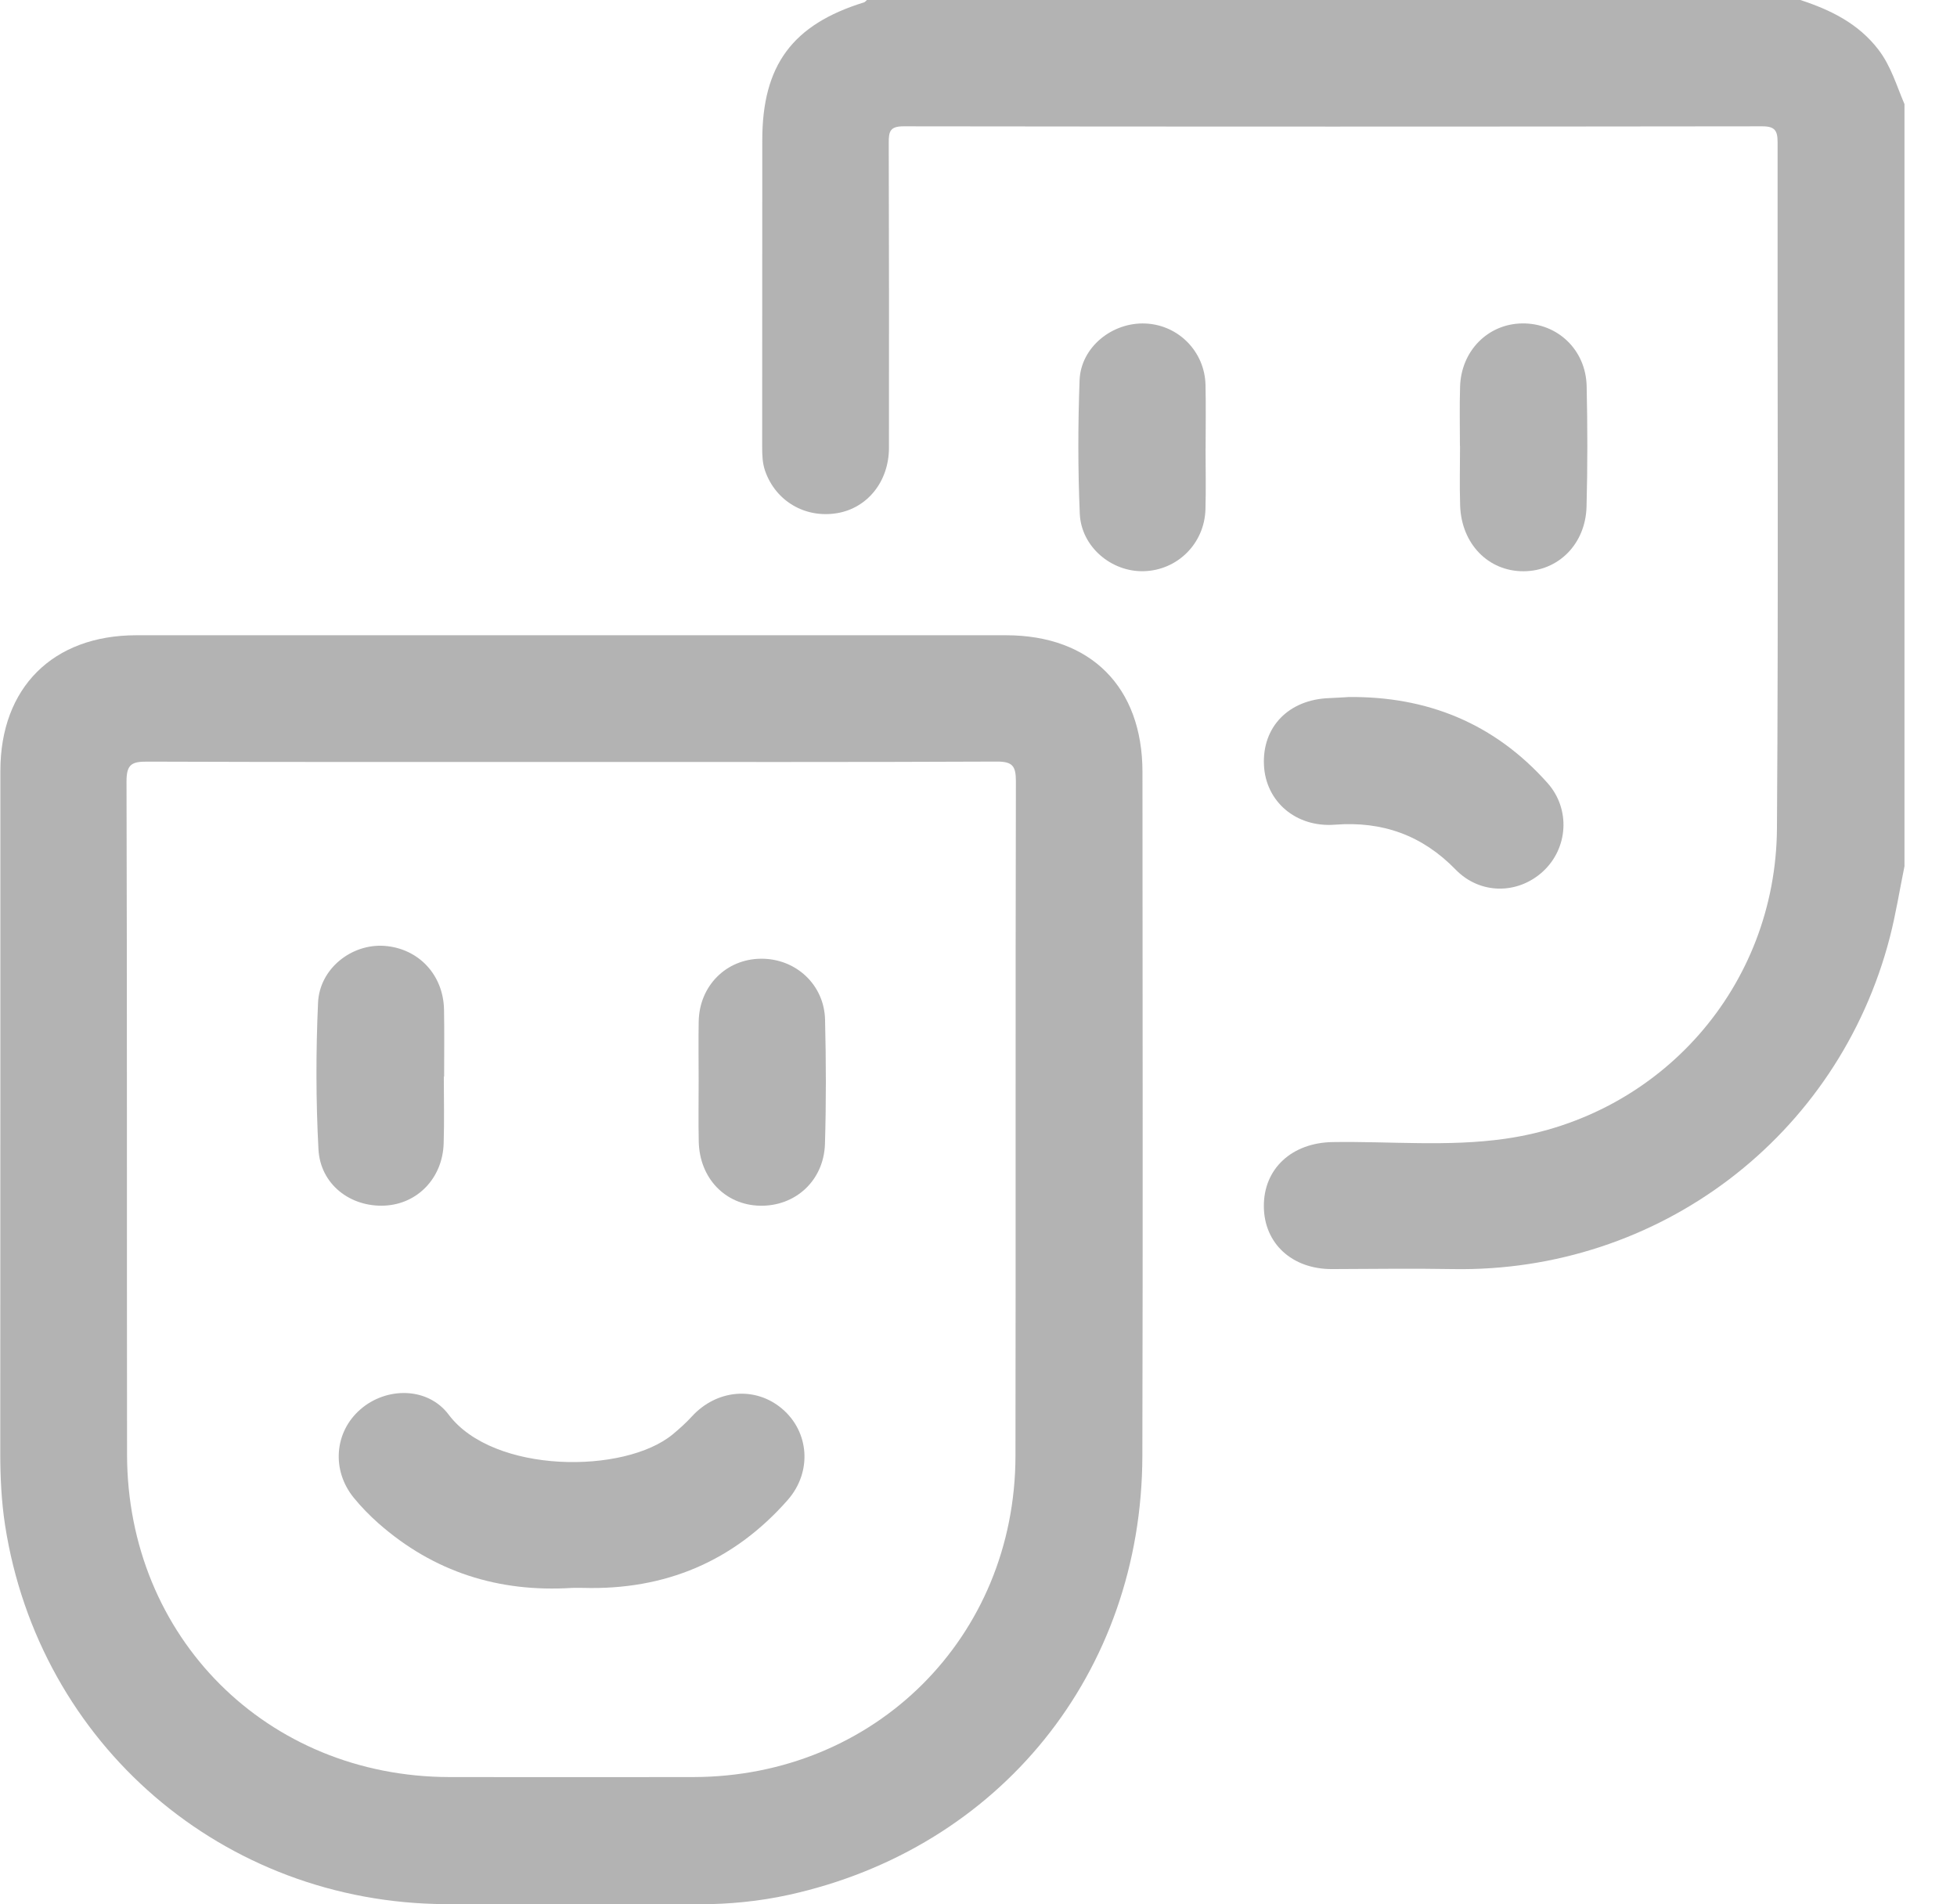
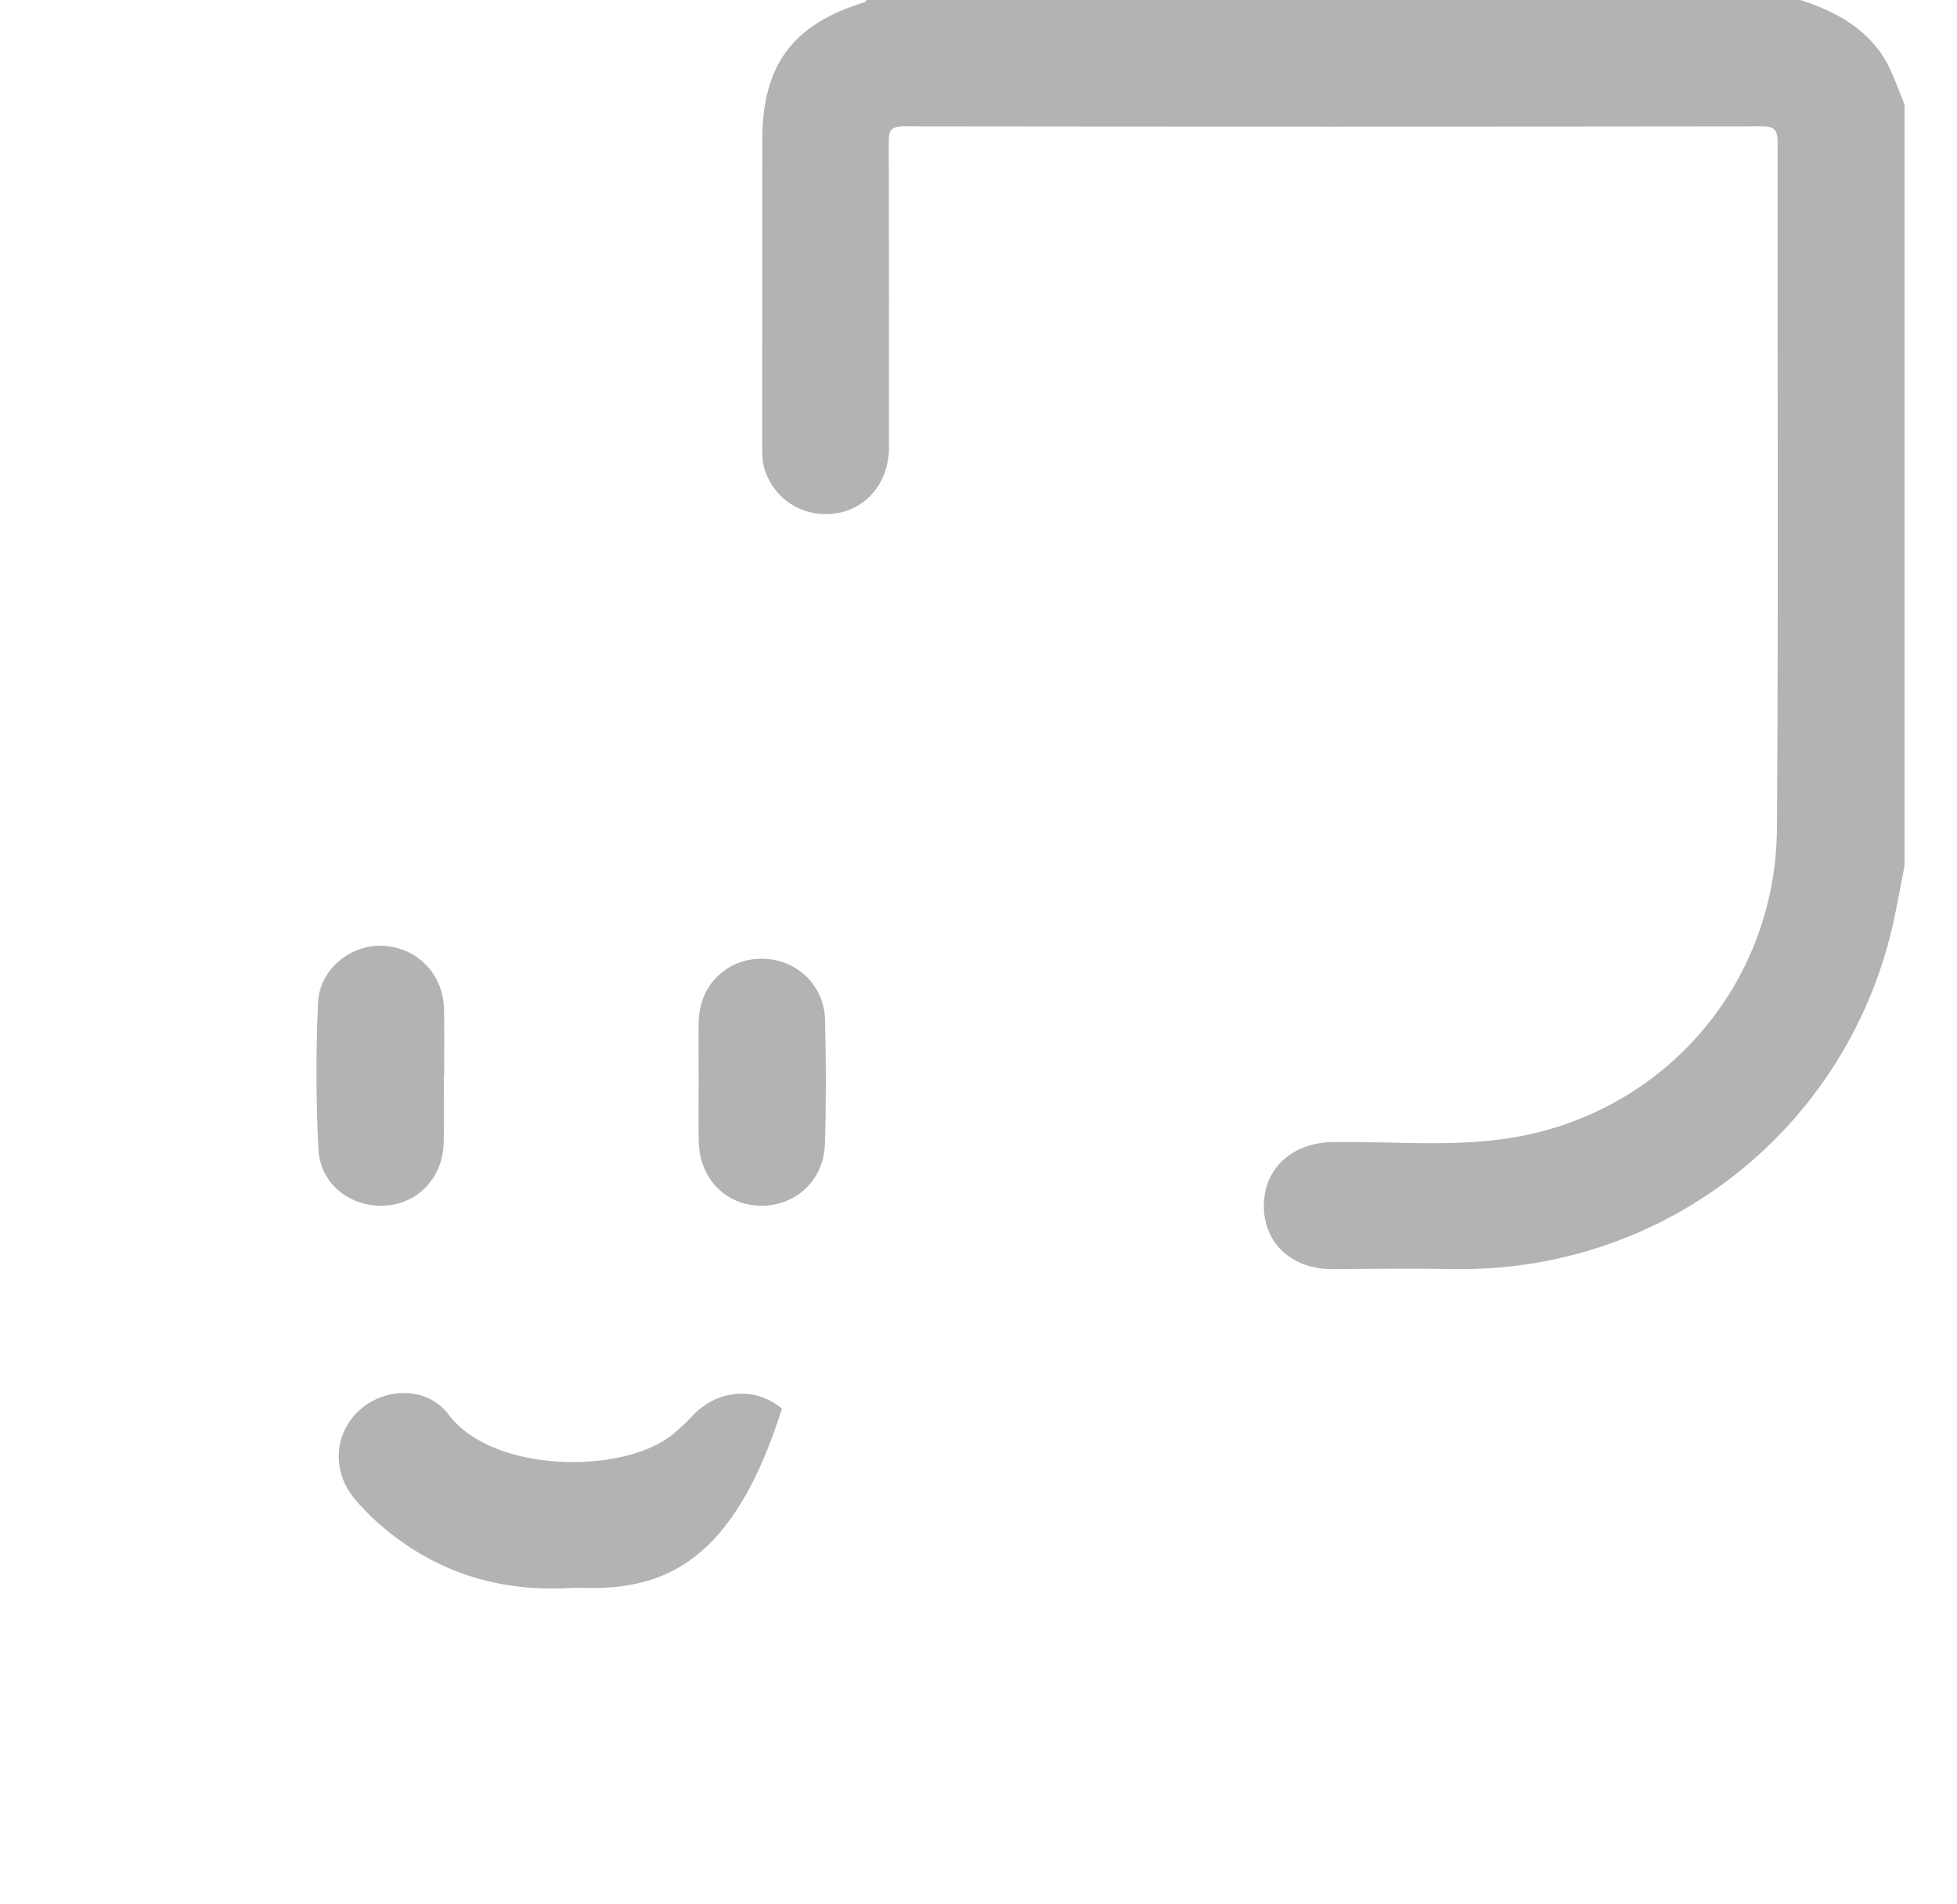
<svg xmlns="http://www.w3.org/2000/svg" width="37" height="36" viewBox="0 0 37 36" fill="none">
  <g style="mix-blend-mode:multiply" opacity="0.3">
    <path d="M36.006 16.381C35.915 16.827 35.844 17.276 35.731 17.716C34.756 21.488 31.36 24.06 27.465 23.991C26.703 23.977 25.942 23.989 25.18 23.991C24.427 23.992 23.899 23.506 23.895 22.806C23.89 22.091 24.426 21.602 25.196 21.59C26.284 21.573 27.378 21.682 28.46 21.527C31.401 21.106 33.575 18.65 33.596 15.661C33.625 11.337 33.603 7.014 33.608 2.69C33.608 2.47 33.558 2.388 33.319 2.388C27.905 2.395 22.492 2.395 17.079 2.388C16.821 2.388 16.803 2.495 16.803 2.699C16.809 4.621 16.809 6.542 16.807 8.464C16.807 9.101 16.401 9.605 15.826 9.701C15.22 9.802 14.663 9.471 14.465 8.9C14.414 8.752 14.41 8.602 14.41 8.45C14.41 6.517 14.411 4.583 14.412 2.65C14.412 1.233 14.982 0.463 16.338 0.044C16.357 0.037 16.373 0.015 16.39 0C22.272 0 28.155 0 34.038 0C34.609 0.187 35.133 0.442 35.514 0.938C35.753 1.25 35.857 1.618 36.007 1.969V16.381H36.006Z" fill="black" />
-     <path d="M10.799 12.009C13.54 12.009 16.281 12.009 19.022 12.009C20.623 12.01 21.599 12.988 21.6 14.593C21.602 18.904 21.609 23.214 21.598 27.525C21.588 31.621 18.903 34.943 14.912 35.821C14.351 35.944 13.78 35.999 13.204 35.999C11.611 35.996 10.018 36.004 8.425 35.996C4.224 35.977 0.741 32.982 0.096 28.834C0.027 28.384 0.005 27.927 0.005 27.469C0.008 23.17 0.006 18.871 0.007 14.572C0.007 13 0.999 12.01 2.576 12.009C5.317 12.008 8.059 12.009 10.799 12.009ZM10.798 14.404C8.127 14.404 5.456 14.408 2.785 14.398C2.492 14.396 2.391 14.448 2.392 14.774C2.404 19.015 2.397 23.255 2.402 27.495C2.406 30.952 5.049 33.59 8.501 33.594C10.035 33.596 11.57 33.596 13.105 33.594C16.539 33.59 19.193 30.953 19.199 27.524C19.206 23.272 19.197 19.02 19.207 14.768C19.207 14.482 19.144 14.396 18.846 14.397C16.163 14.409 13.481 14.404 10.798 14.404H10.798Z" fill="black" />
-     <path d="M25.485 13.177C26.983 13.158 28.255 13.676 29.257 14.801C29.698 15.295 29.648 16.039 29.169 16.477C28.692 16.913 27.98 16.911 27.521 16.439C26.89 15.79 26.137 15.521 25.24 15.59C24.502 15.647 23.929 15.152 23.897 14.464C23.862 13.739 24.367 13.223 25.134 13.197C25.251 13.193 25.368 13.184 25.484 13.178L25.485 13.177Z" fill="black" />
-     <path d="M27.602 8.431C27.602 8.057 27.593 7.683 27.605 7.309C27.625 6.633 28.131 6.123 28.778 6.114C29.445 6.105 29.982 6.611 29.998 7.298C30.015 8.058 30.016 8.818 29.996 9.578C29.977 10.286 29.462 10.796 28.807 10.799C28.139 10.803 27.628 10.28 27.606 9.553C27.594 9.179 27.604 8.805 27.604 8.431L27.602 8.431Z" fill="black" />
-     <path d="M22.793 8.471C22.793 8.858 22.802 9.244 22.791 9.629C22.772 10.276 22.262 10.781 21.625 10.798C21.015 10.815 20.443 10.339 20.415 9.713C20.379 8.873 20.38 8.03 20.411 7.189C20.434 6.563 21.03 6.085 21.663 6.116C22.285 6.146 22.779 6.65 22.792 7.279C22.801 7.677 22.794 8.075 22.794 8.472C22.794 8.472 22.793 8.472 22.792 8.472L22.793 8.471Z" fill="black" />
-     <path d="M10.817 30.018C9.43 30.106 8.202 29.719 7.154 28.796C6.988 28.649 6.831 28.488 6.69 28.316C6.264 27.794 6.321 27.071 6.814 26.643C7.305 26.215 8.088 26.216 8.483 26.743C9.325 27.864 11.812 27.871 12.724 27.111C12.849 27.006 12.972 26.897 13.082 26.776C13.549 26.267 14.276 26.201 14.784 26.629C15.299 27.063 15.361 27.822 14.893 28.356C13.871 29.518 12.574 30.061 11.029 30.018C10.958 30.016 10.889 30.018 10.818 30.018H10.817Z" fill="black" />
+     <path d="M10.817 30.018C9.43 30.106 8.202 29.719 7.154 28.796C6.988 28.649 6.831 28.488 6.69 28.316C6.264 27.794 6.321 27.071 6.814 26.643C7.305 26.215 8.088 26.216 8.483 26.743C9.325 27.864 11.812 27.871 12.724 27.111C12.849 27.006 12.972 26.897 13.082 26.776C13.549 26.267 14.276 26.201 14.784 26.629C13.871 29.518 12.574 30.061 11.029 30.018C10.958 30.016 10.889 30.018 10.818 30.018H10.817Z" fill="black" />
    <path d="M8.391 20.352C8.391 20.773 8.402 21.195 8.388 21.616C8.368 22.27 7.894 22.761 7.274 22.791C6.624 22.823 6.056 22.389 6.021 21.727C5.972 20.806 5.972 19.878 6.013 18.956C6.042 18.31 6.647 17.838 7.266 17.881C7.912 17.927 8.383 18.427 8.395 19.088C8.403 19.509 8.397 19.931 8.397 20.352C8.395 20.352 8.393 20.352 8.391 20.352Z" fill="black" />
    <path d="M13.209 20.427C13.209 20.053 13.203 19.679 13.21 19.306C13.224 18.634 13.731 18.129 14.387 18.124C15.044 18.118 15.584 18.613 15.599 19.277C15.618 20.06 15.621 20.844 15.597 21.626C15.575 22.321 15.034 22.81 14.363 22.793C13.711 22.777 13.227 22.274 13.211 21.584C13.202 21.199 13.21 20.813 13.209 20.427Z" fill="black" />
  </g>
</svg>